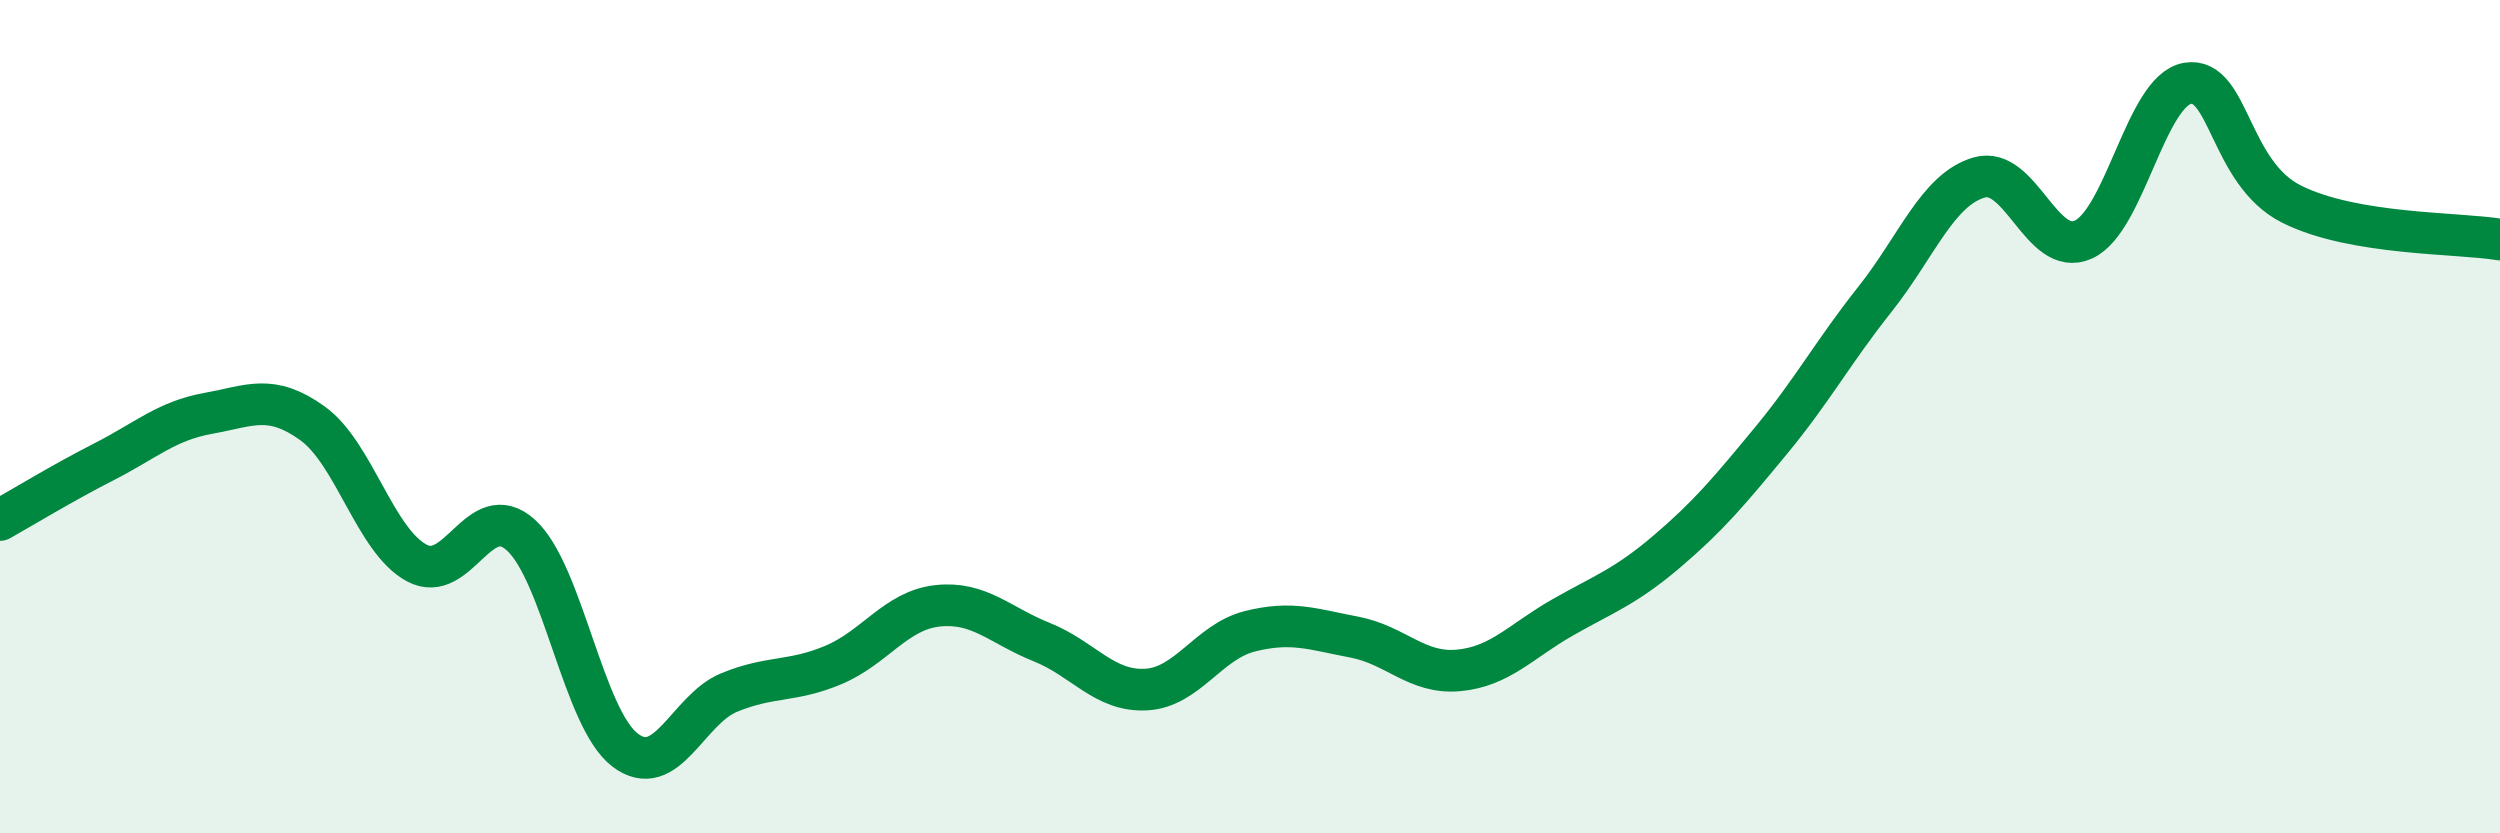
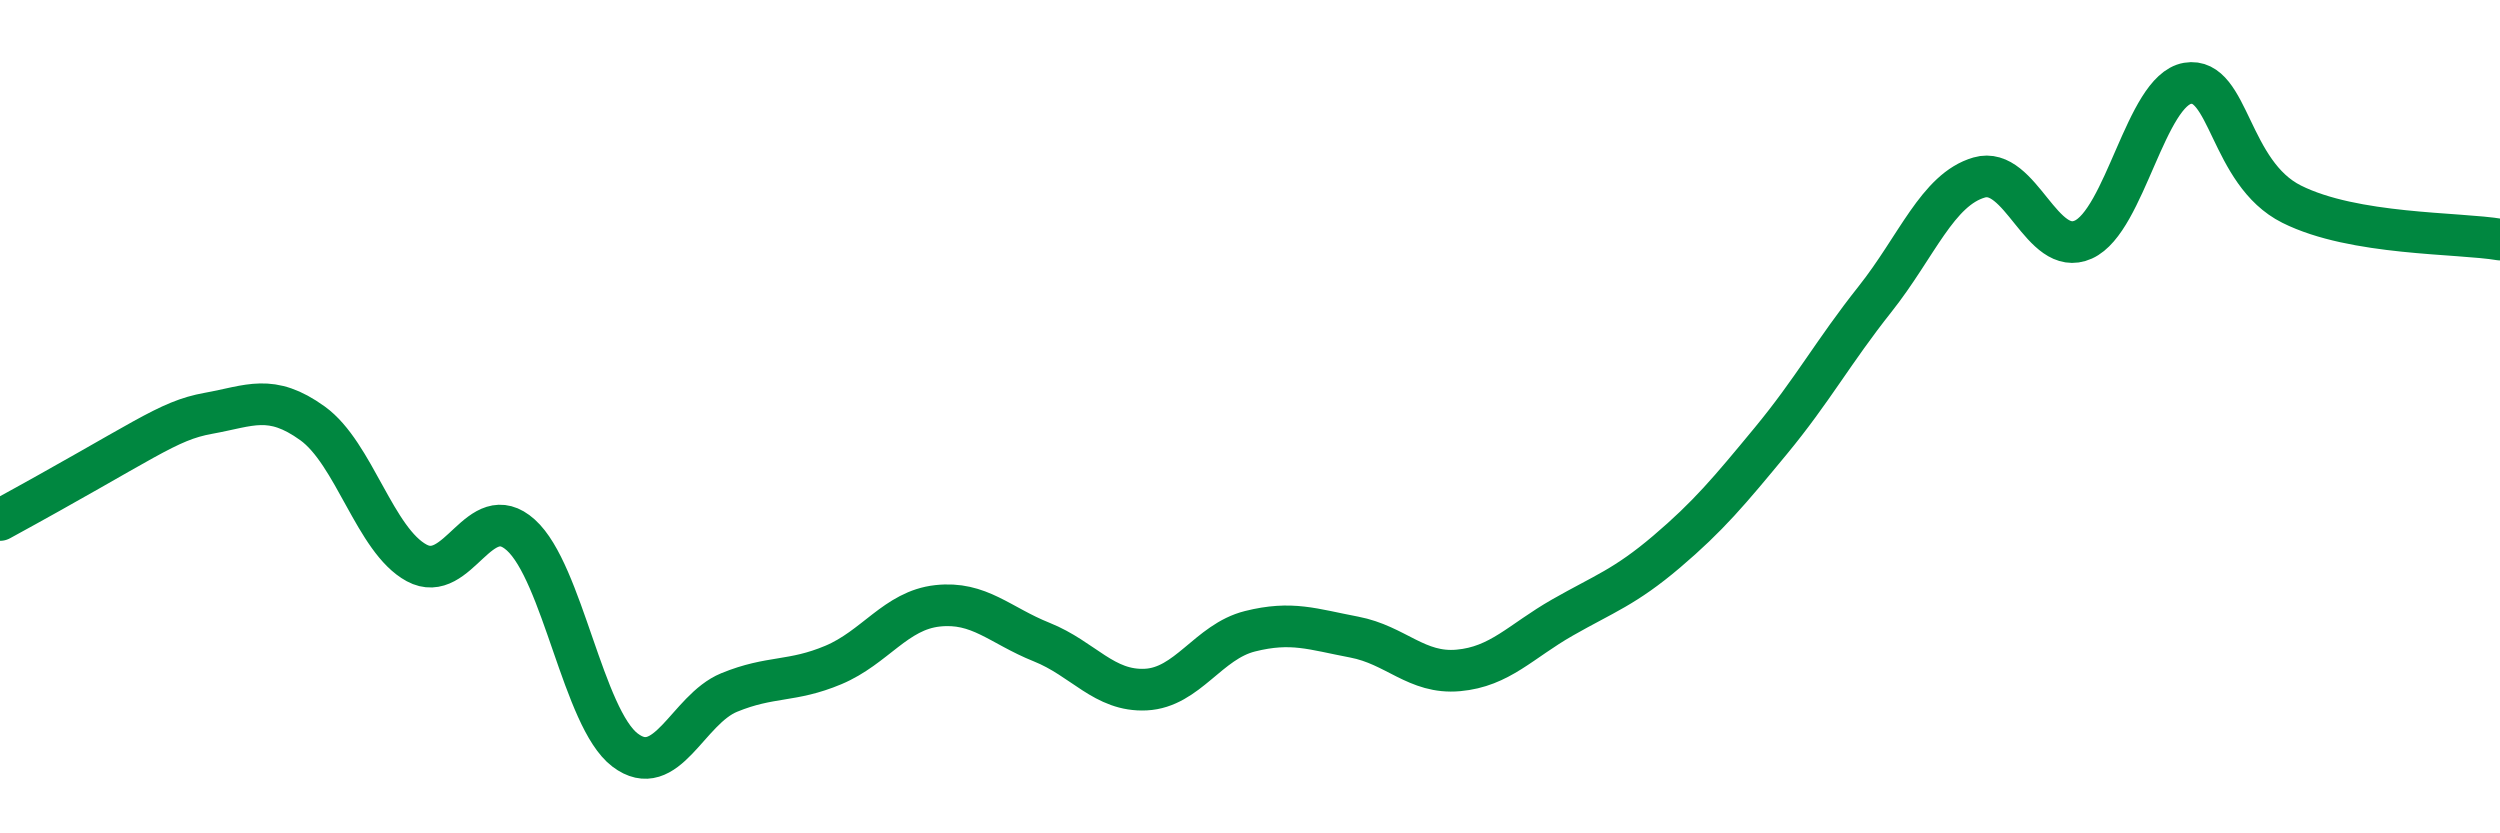
<svg xmlns="http://www.w3.org/2000/svg" width="60" height="20" viewBox="0 0 60 20">
-   <path d="M 0,12.48 C 0.5,12.2 1.5,11.59 2.5,11.08 C 3.5,10.57 4,10.1 5,9.92 C 6,9.74 6.5,9.44 7.5,10.16 C 8.5,10.88 9,12.97 10,13.51 C 11,14.05 11.5,11.94 12.5,12.84 C 13.5,13.74 14,17.24 15,18 C 16,18.76 16.5,17.03 17.5,16.62 C 18.5,16.21 19,16.38 20,15.96 C 21,15.54 21.5,14.65 22.5,14.54 C 23.5,14.43 24,15.01 25,15.41 C 26,15.81 26.5,16.6 27.5,16.55 C 28.5,16.5 29,15.4 30,15.15 C 31,14.9 31.5,15.1 32.5,15.29 C 33.5,15.48 34,16.18 35,16.09 C 36,16 36.5,15.39 37.5,14.82 C 38.5,14.25 39,14.09 40,13.24 C 41,12.39 41.5,11.79 42.5,10.58 C 43.5,9.37 44,8.44 45,7.18 C 46,5.92 46.5,4.55 47.5,4.26 C 48.5,3.97 49,6.2 50,5.75 C 51,5.3 51.5,2.17 52.5,2 C 53.5,1.83 53.5,4.15 55,4.9 C 56.5,5.65 59,5.58 60,5.75L60 20L0 20Z" fill="#008740" opacity="0.1" stroke-linecap="round" stroke-linejoin="round" />
-   <path d="M 0,12.48 C 0.5,12.2 1.5,11.59 2.5,11.08 C 3.5,10.57 4,10.1 5,9.92 C 6,9.74 6.5,9.44 7.5,10.16 C 8.5,10.88 9,12.97 10,13.51 C 11,14.05 11.5,11.94 12.5,12.84 C 13.5,13.74 14,17.24 15,18 C 16,18.76 16.5,17.03 17.5,16.62 C 18.5,16.21 19,16.38 20,15.96 C 21,15.54 21.5,14.65 22.5,14.54 C 23.5,14.43 24,15.01 25,15.41 C 26,15.81 26.5,16.6 27.5,16.55 C 28.5,16.5 29,15.4 30,15.15 C 31,14.9 31.5,15.1 32.5,15.29 C 33.5,15.48 34,16.18 35,16.09 C 36,16 36.5,15.39 37.5,14.82 C 38.5,14.25 39,14.09 40,13.24 C 41,12.39 41.5,11.79 42.5,10.58 C 43.5,9.37 44,8.44 45,7.18 C 46,5.92 46.5,4.55 47.5,4.26 C 48.5,3.97 49,6.2 50,5.75 C 51,5.3 51.5,2.17 52.5,2 C 53.5,1.83 53.5,4.15 55,4.9 C 56.5,5.65 59,5.58 60,5.75" stroke="#008740" stroke-width="1" fill="none" stroke-linecap="round" stroke-linejoin="round" />
+   <path d="M 0,12.48 C 3.5,10.57 4,10.1 5,9.92 C 6,9.74 6.5,9.44 7.5,10.16 C 8.5,10.88 9,12.97 10,13.51 C 11,14.05 11.5,11.94 12.5,12.84 C 13.5,13.74 14,17.24 15,18 C 16,18.76 16.5,17.03 17.5,16.62 C 18.5,16.21 19,16.38 20,15.96 C 21,15.54 21.5,14.65 22.5,14.54 C 23.5,14.43 24,15.01 25,15.41 C 26,15.81 26.5,16.6 27.5,16.55 C 28.5,16.5 29,15.4 30,15.15 C 31,14.9 31.5,15.1 32.5,15.29 C 33.5,15.48 34,16.18 35,16.09 C 36,16 36.5,15.39 37.5,14.82 C 38.5,14.25 39,14.09 40,13.24 C 41,12.39 41.5,11.79 42.5,10.58 C 43.5,9.37 44,8.44 45,7.18 C 46,5.92 46.5,4.55 47.5,4.26 C 48.5,3.97 49,6.2 50,5.75 C 51,5.3 51.5,2.17 52.5,2 C 53.5,1.83 53.5,4.15 55,4.9 C 56.5,5.65 59,5.58 60,5.75" stroke="#008740" stroke-width="1" fill="none" stroke-linecap="round" stroke-linejoin="round" />
</svg>